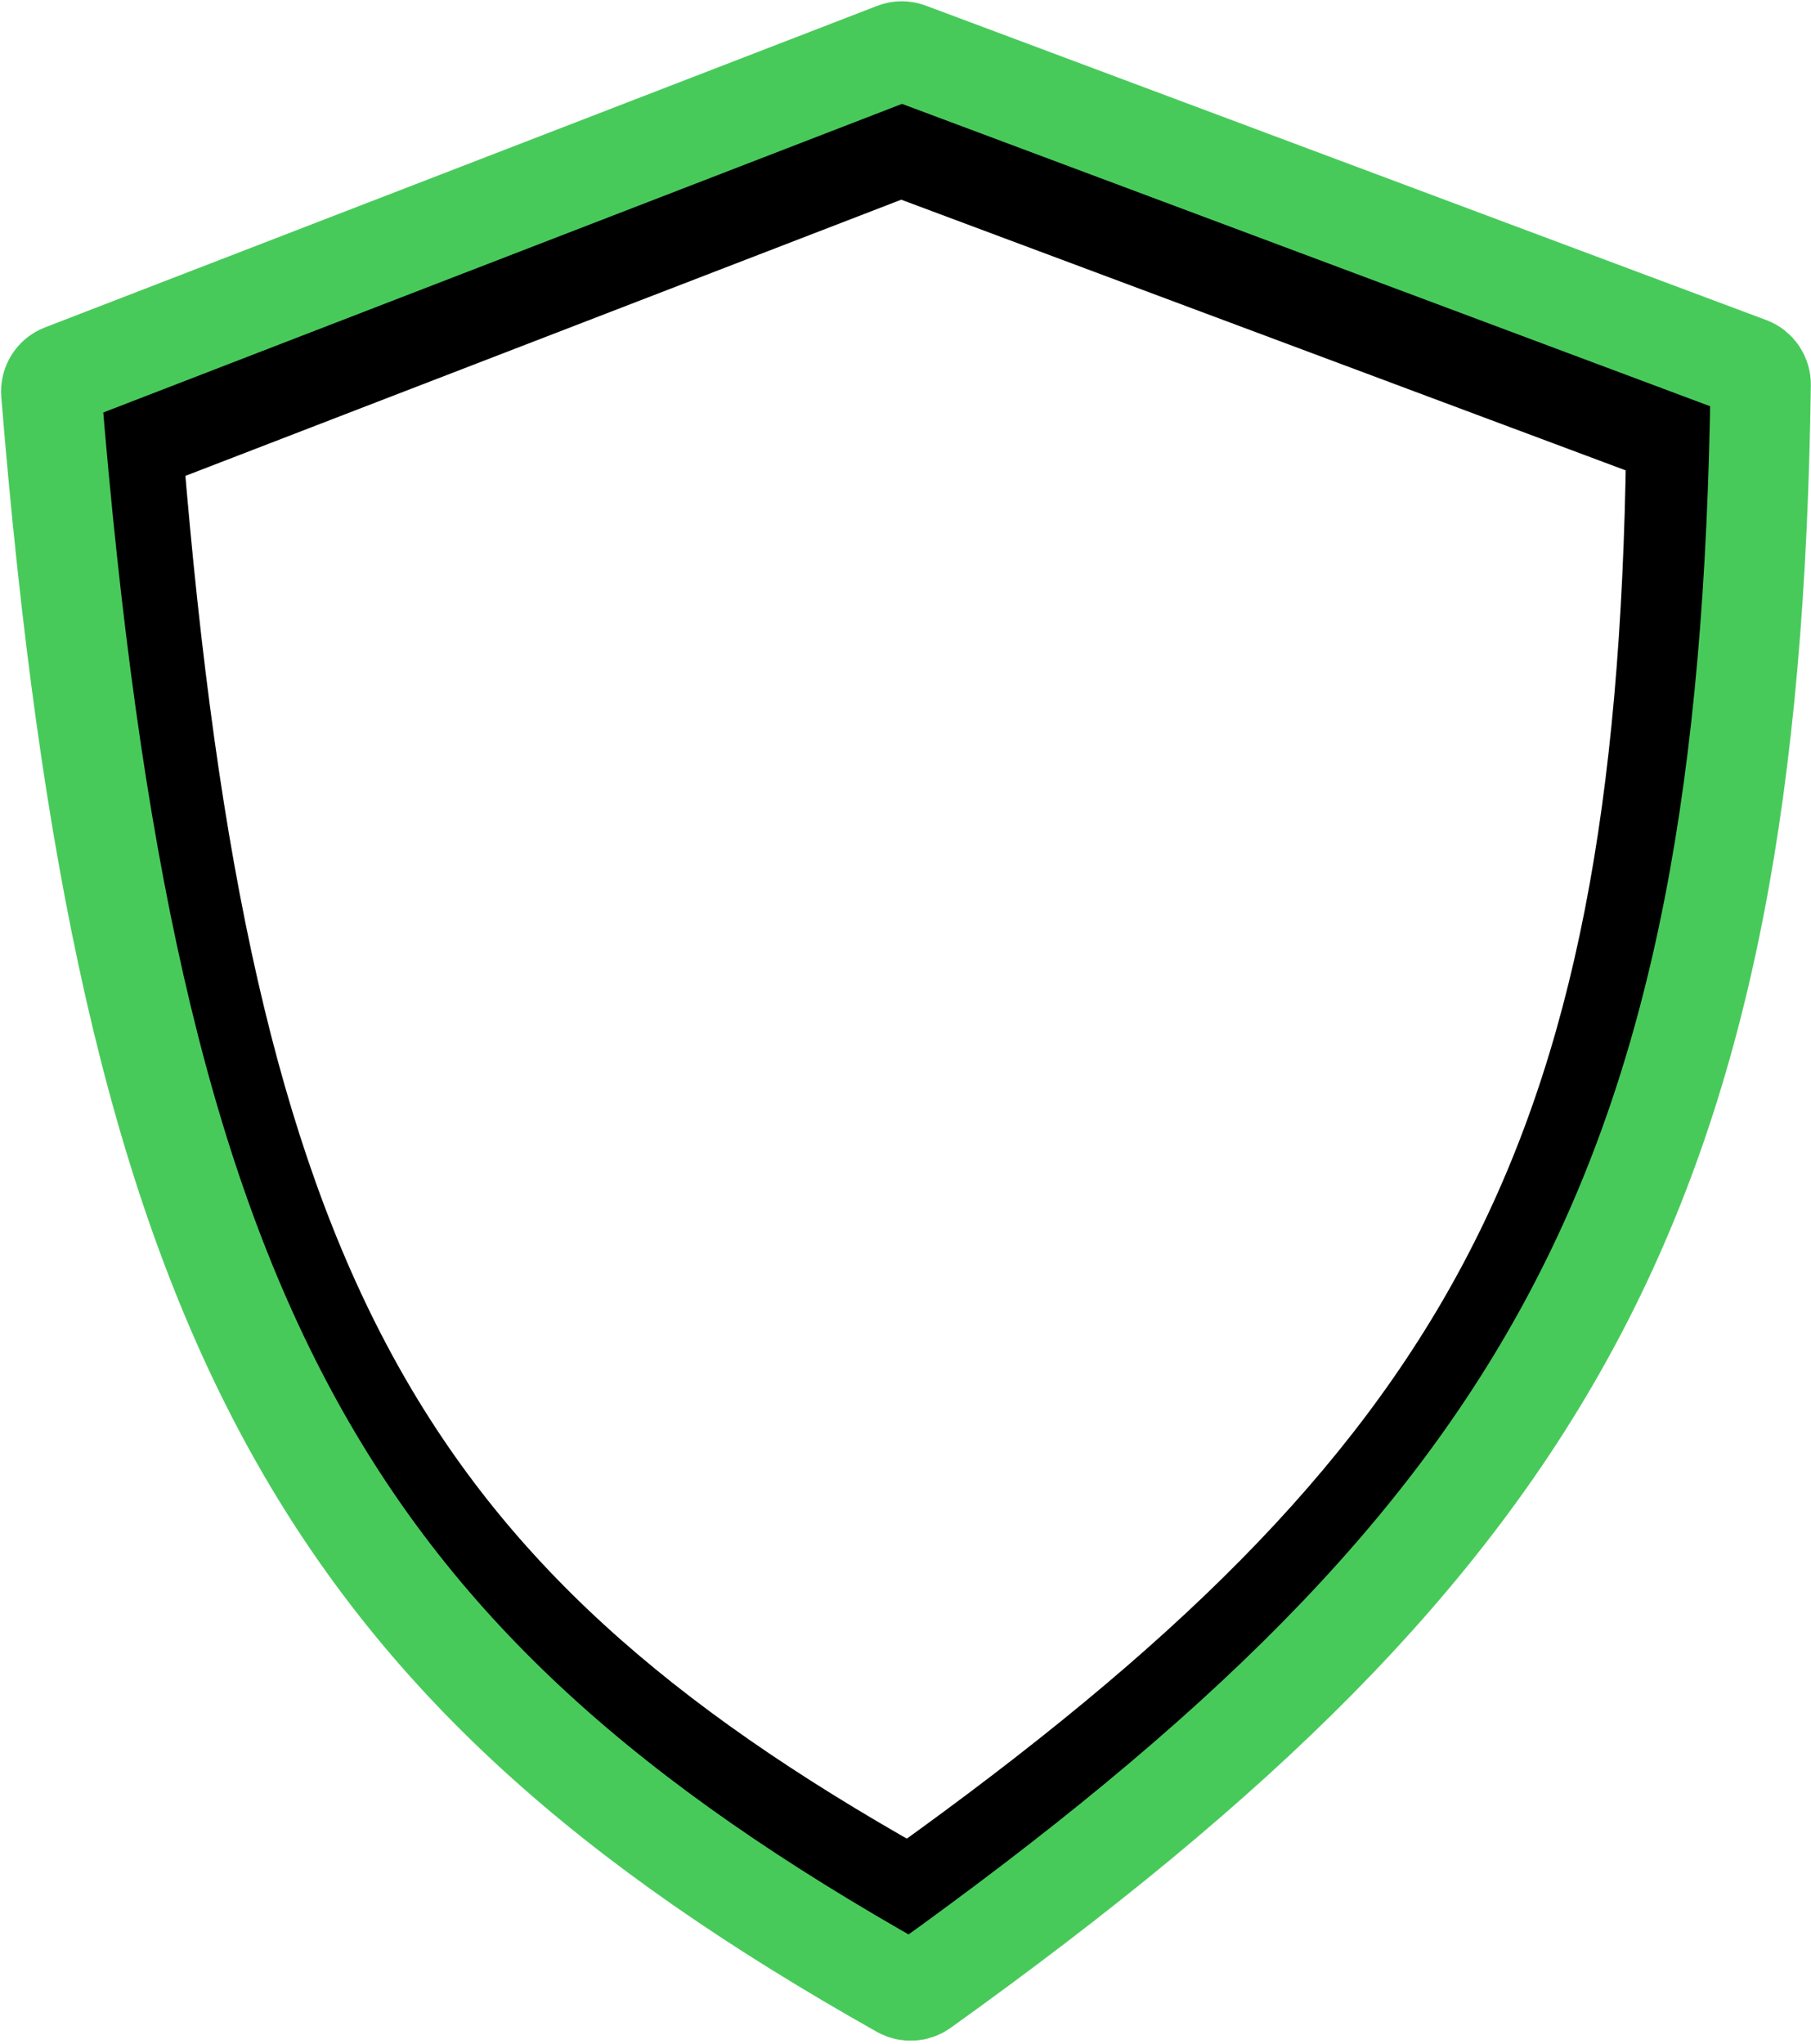
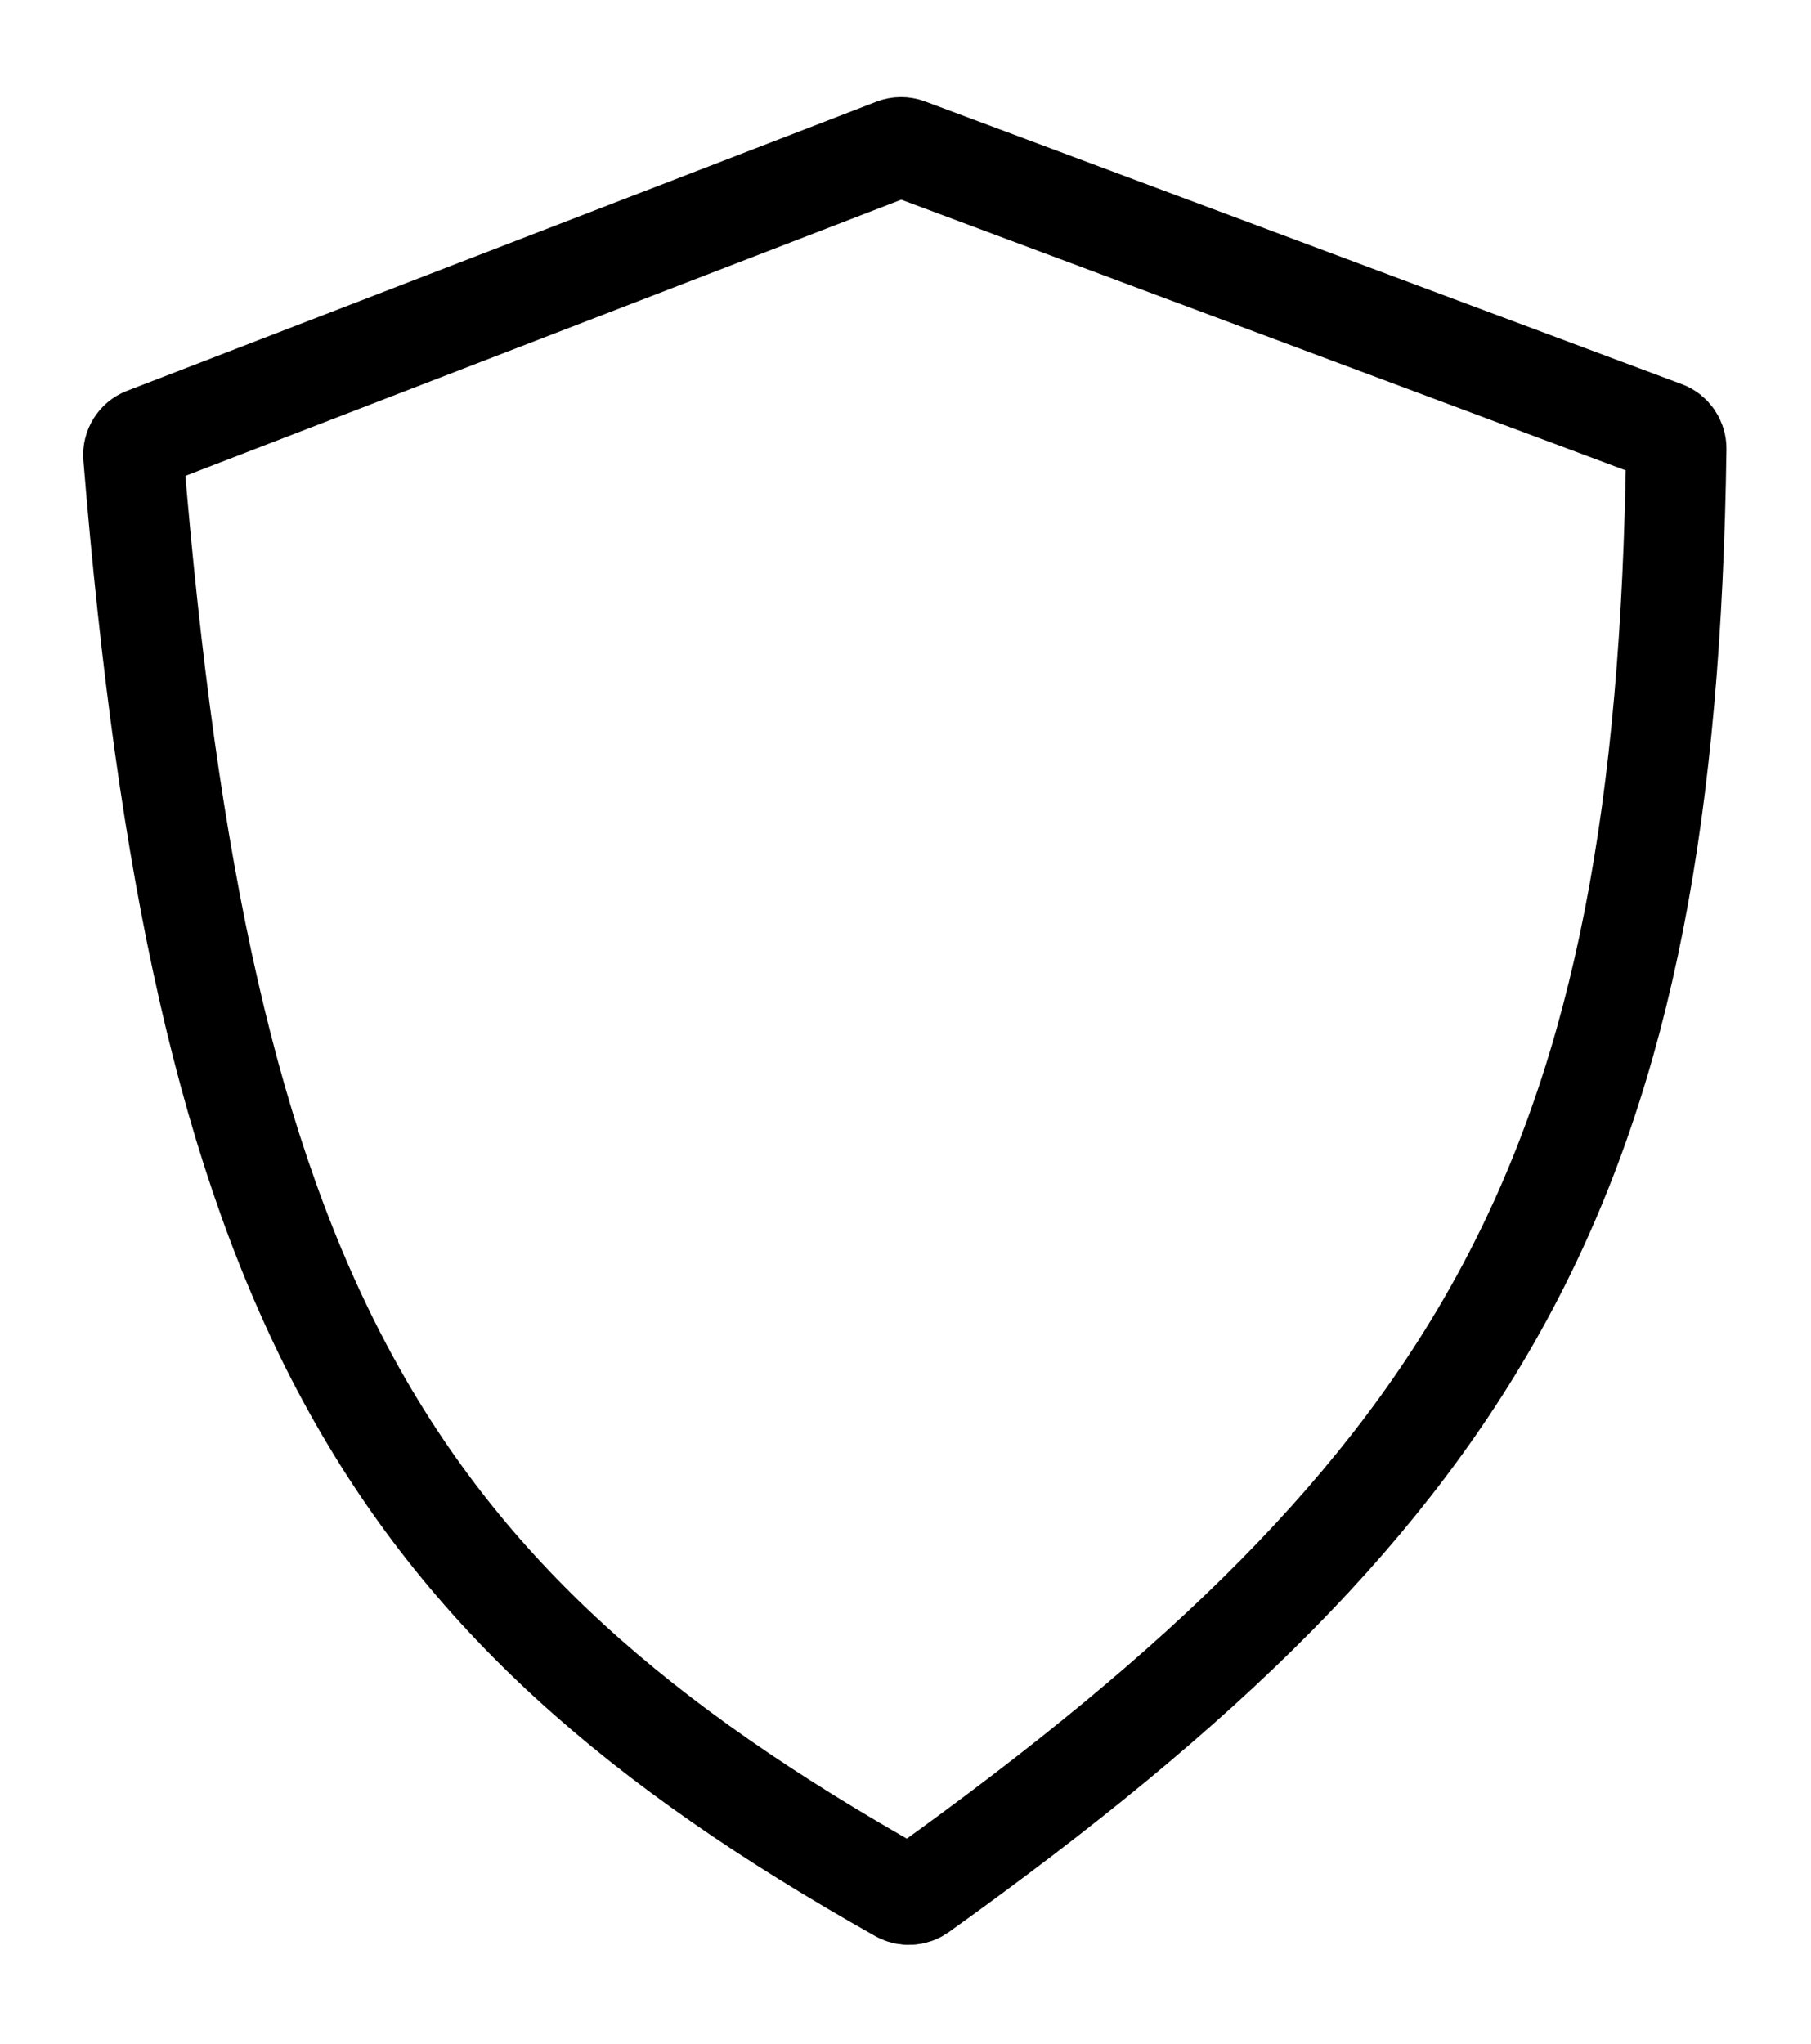
<svg xmlns="http://www.w3.org/2000/svg" width="397" height="448" viewBox="0 0 397 448" fill="none">
  <path d="M196.083 32.547L31.786 95.925C30.133 96.563 29.1 98.259 29.245 100.024C44.212 282.576 83.054 350.48 197.267 414.749C198.613 415.507 200.331 415.409 201.587 414.51C326.537 325.082 365.266 255.823 367.464 98.349C367.488 96.663 366.448 95.107 364.869 94.517L198.923 32.531C198.006 32.189 196.996 32.194 196.083 32.547Z" stroke="black" stroke-width="22" />
-   <path d="M196.251 11.548L13.784 82.034C12.132 82.672 11.1 84.368 11.244 86.133C27.816 289.027 70.868 364.369 197.649 435.746C198.996 436.505 200.717 436.407 201.974 435.507C340.656 336.161 383.575 259.306 385.965 84.294C385.988 82.609 384.949 81.052 383.37 80.462L199.093 11.533C198.176 11.19 197.164 11.195 196.251 11.548Z" stroke="#48CA5B" stroke-width="22" />
</svg>